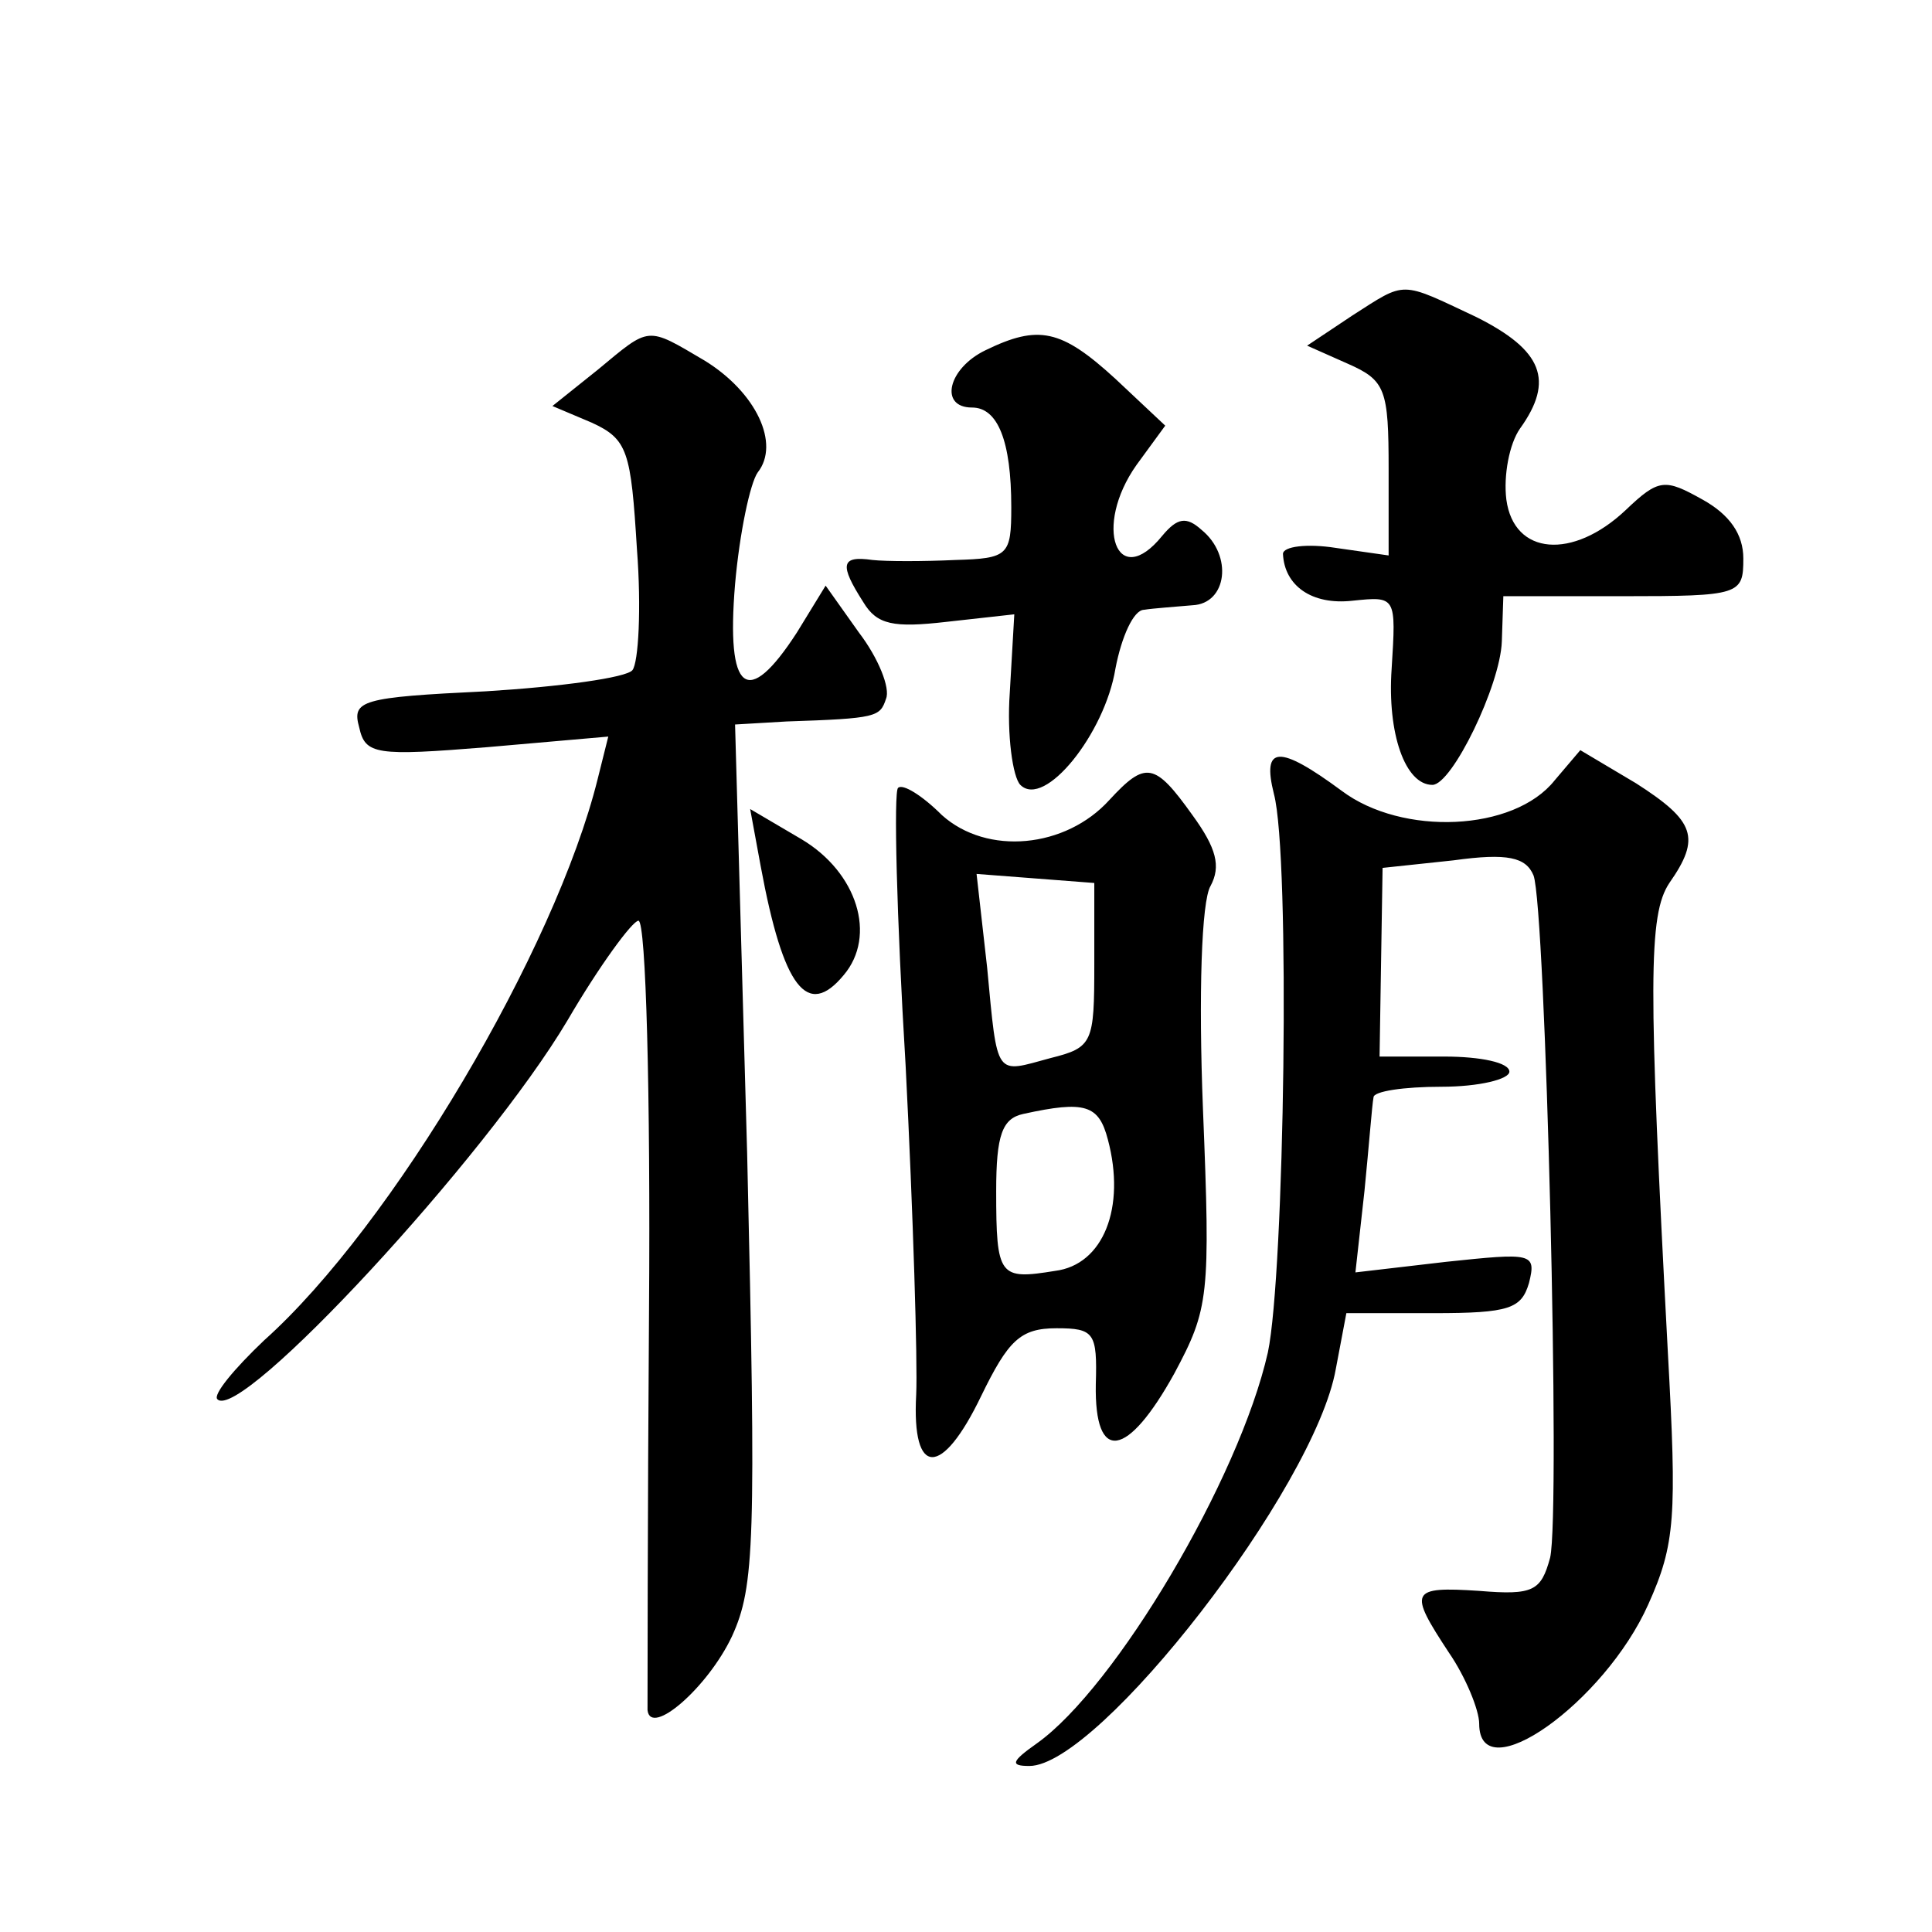
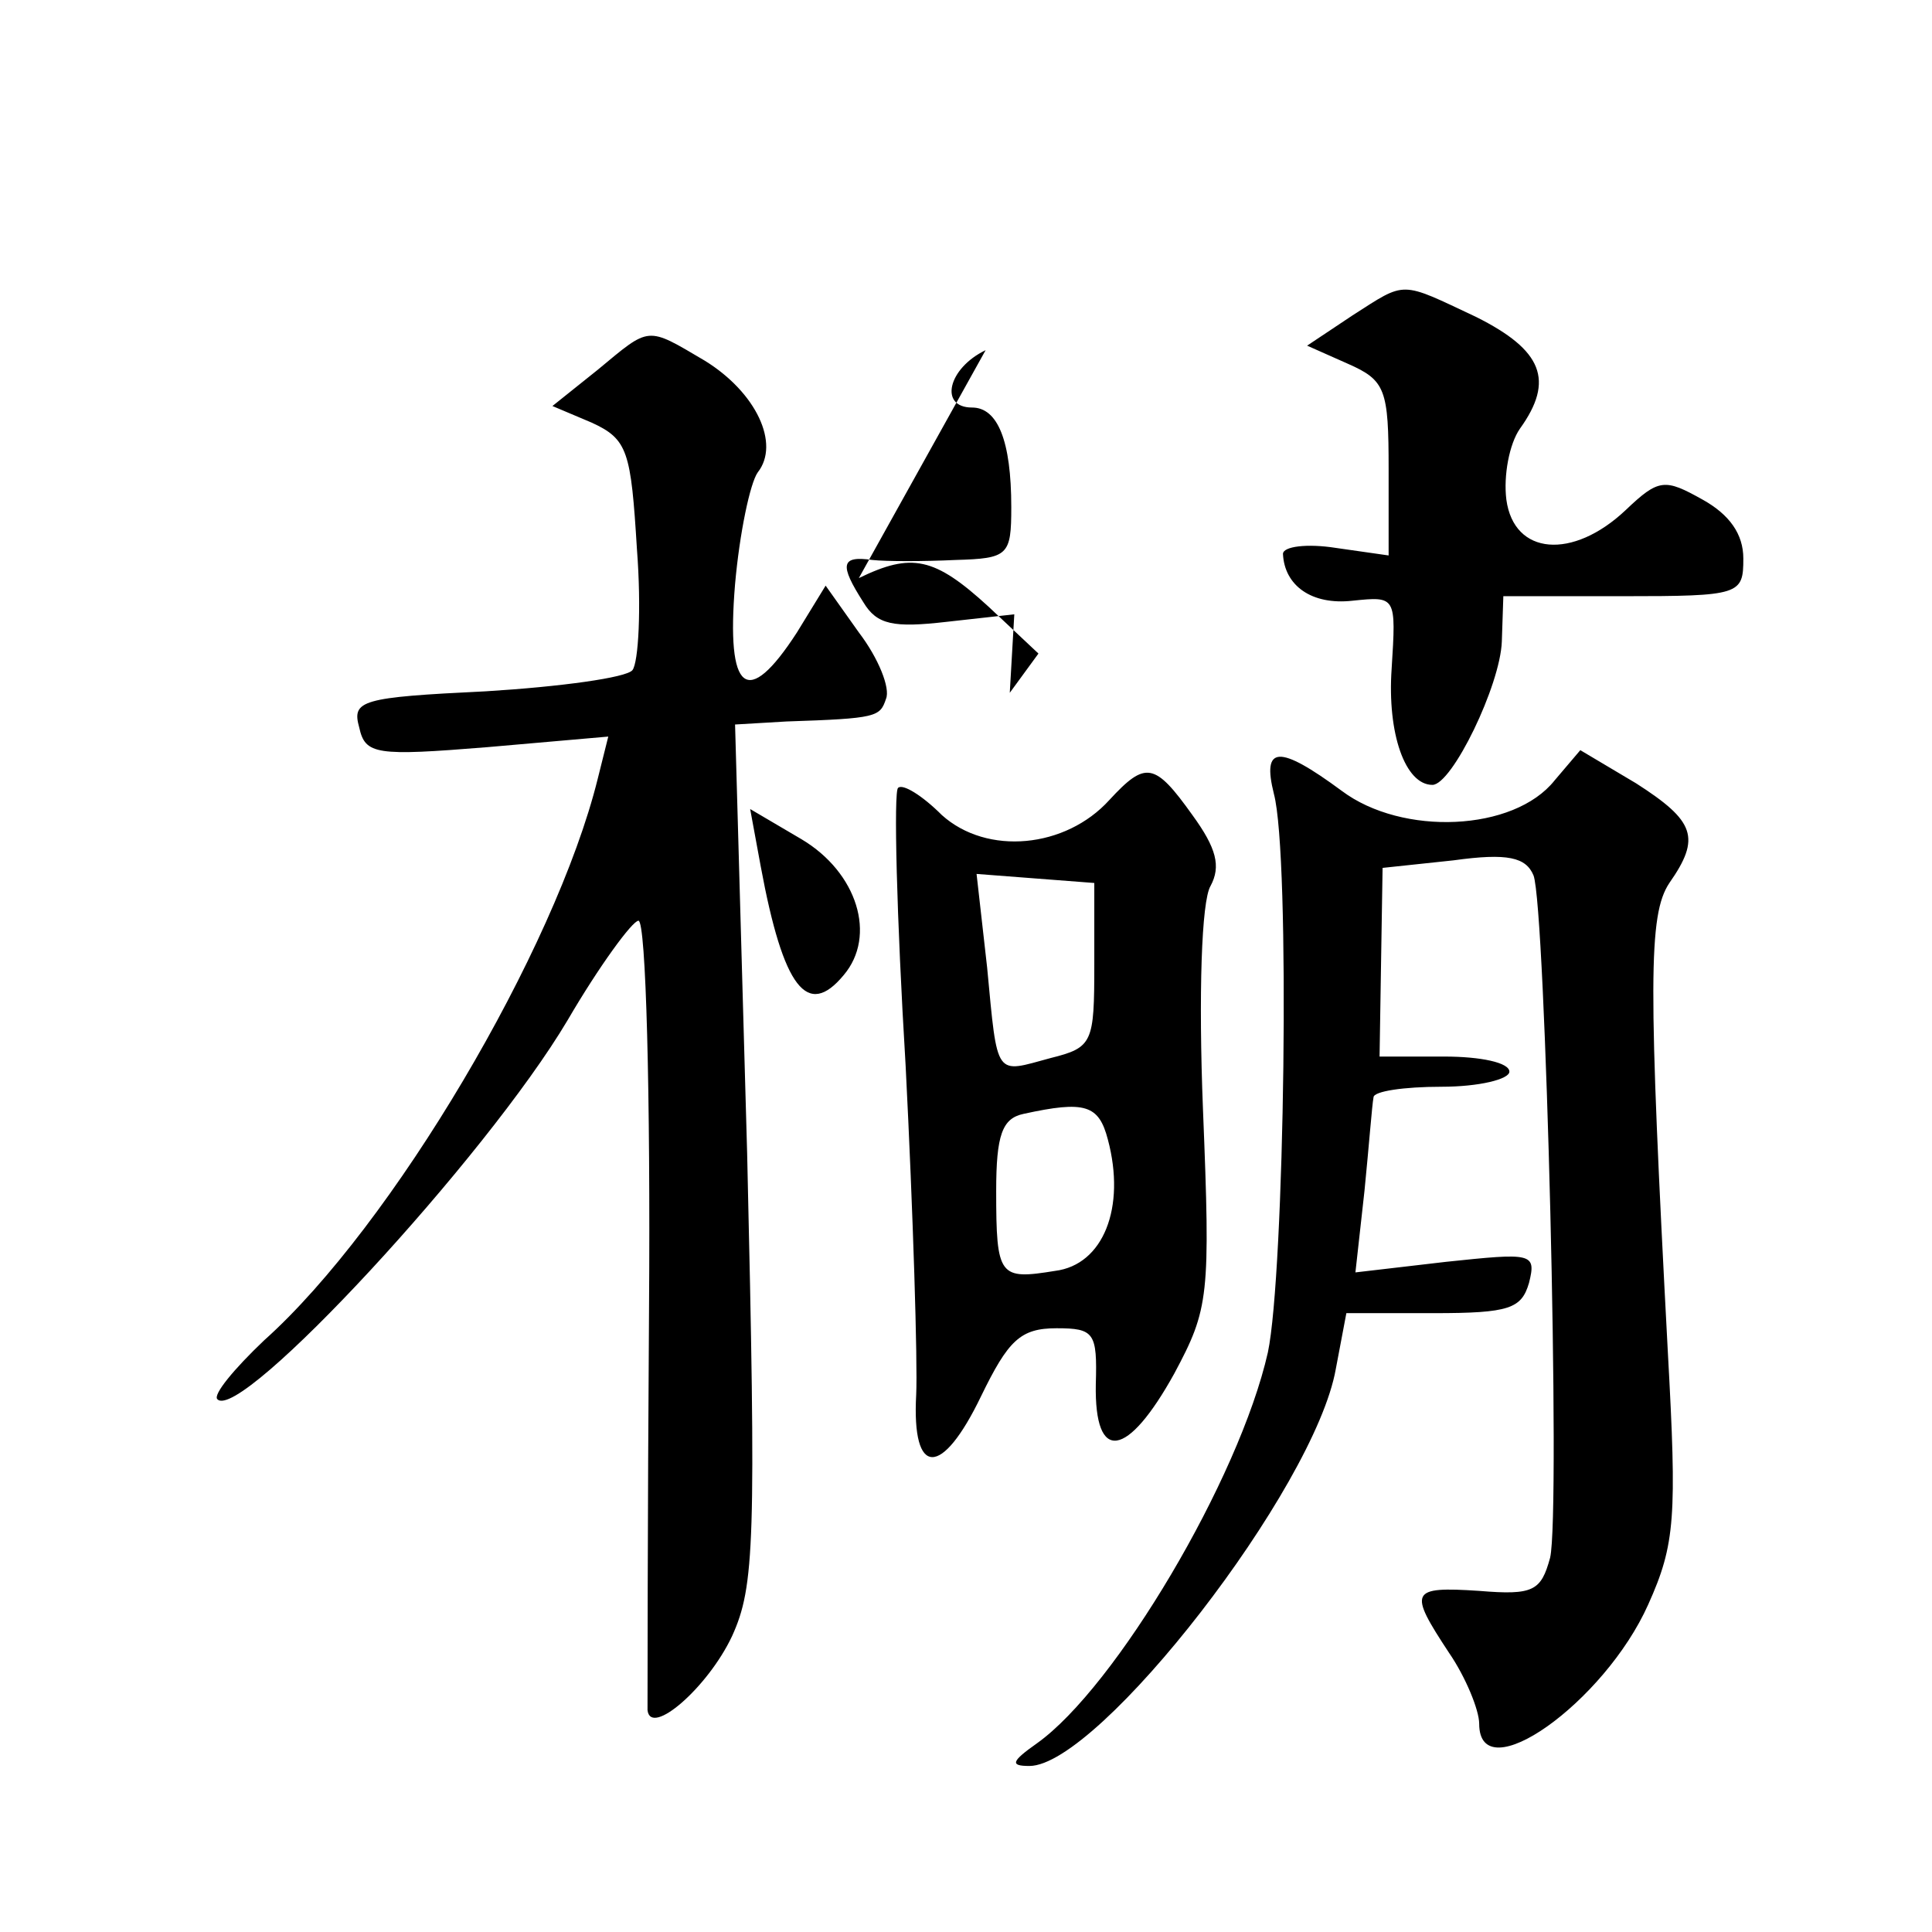
<svg xmlns="http://www.w3.org/2000/svg" version="1.0" width="128pt" height="128pt" viewBox="0 0 128 128" preserveAspectRatio="xMidYMid meet">
  <g transform="translate(0,128) scale(0.1,-0.1)" fill="#0" stroke="none">
-     <path d="M896 1071 l-30 -20 27 -12 c25 -11 27 -17 27 -70 l0 -57 -35 5 c-19 3 -35 1 -35 -4 1 -21 19 -34 46 -31 29 3 29 3 26 -45 -3 -43 9 -77 27 -77 13 0 45 66 46 95 l1 30 79 0 c78 0 80 1 80 25 0 16 -9 29 -27 39 -25 14 -29 14 -51 -7 -35 -33 -74 -30 -79 7 -2 16 2 37 9 47 23 32 15 52 -29 74 -51 24 -46 24 -82 1z M396 1035 l-30 -24 26 -11 c24 -11 26 -19 30 -84 3 -39 1 -75 -3 -80 -4 -5 -48 -11 -97 -14 -83 -4 -89 -6 -84 -24 4 -18 11 -19 85 -13 l80 7 -7 -28 c-28 -113 -136 -296 -221 -372 -20 -19 -34 -36 -31 -39 15 -16 178 160 232 251 21 36 43 66 47 66 5 0 8 -116 7 -257 -1 -142 -1 -262 -1 -266 2 -18 40 15 56 49 15 33 16 62 10 320 l-8 284 34 2 c60 2 62 3 66 15 3 7 -5 27 -18 44 l-22 31 -19 -31 c-33 -51 -47 -40 -41 32 3 34 10 67 15 74 15 19 -1 53 -35 74 -39 23 -36 23 -71 -6z M653 1048 c-25 -12 -31 -38 -9 -38 17 0 26 -22 26 -66 0 -32 -2 -34 -37 -35 -21 -1 -46 -1 -55 0 -21 3 -22 -3 -6 -28 9 -15 20 -17 55 -13 l45 5 -3 -52 c-2 -28 2 -56 7 -61 16 -16 56 34 63 77 4 21 12 39 19 39 6 1 21 2 32 3 23 1 27 33 6 50 -10 9 -16 8 -26 -4 -30 -37 -46 6 -17 47 l19 26 -33 31 c-36 33 -51 36 -86 19z M844 754 c11 -41 7 -318 -4 -370 -19 -84 -101 -222 -153 -259 -17 -12 -18 -15 -5 -15 46 0 189 184 203 263 l7 37 58 0 c50 0 58 3 63 20 5 20 2 20 -55 14 l-60 -7 6 54 c3 30 5 57 6 62 0 4 20 7 45 7 25 0 45 5 45 10 0 6 -19 10 -43 10 l-43 0 1 63 1 62 47 5 c36 5 48 2 53 -10 8 -21 18 -422 11 -452 -6 -22 -11 -25 -47 -22 -46 3 -47 0 -20 -41 11 -16 20 -38 20 -47 0 -45 83 14 112 79 18 40 19 58 13 167 -13 245 -13 290 1 311 21 30 17 41 -22 66 l-37 22 -17 -20 c-27 -34 -101 -37 -141 -7 -42 31 -53 30 -45 -2z M735 750 c-29 -32 -81 -37 -111 -10 -13 13 -26 21 -29 18 -3 -2 -1 -85 5 -184 5 -98 8 -197 7 -218 -3 -55 17 -55 43 -1 18 37 26 45 50 45 25 0 27 -3 26 -37 -1 -53 21 -49 52 7 23 43 24 51 19 175 -3 76 -1 138 5 148 7 13 4 25 -12 47 -25 35 -31 36 -55 10z m-10 -109 c0 -52 -1 -55 -29 -62 -37 -10 -35 -14 -42 60 l-7 62 39 -3 39 -3 0 -54z m9 -116 c12 -45 -3 -83 -35 -87 -37 -6 -39 -4 -39 53 0 37 4 48 18 51 41 9 50 6 56 -17z M504 706 c15 -81 31 -101 55 -72 22 26 9 68 -28 90 l-34 20 7 -38z" />
+     <path d="M896 1071 l-30 -20 27 -12 c25 -11 27 -17 27 -70 l0 -57 -35 5 c-19 3 -35 1 -35 -4 1 -21 19 -34 46 -31 29 3 29 3 26 -45 -3 -43 9 -77 27 -77 13 0 45 66 46 95 l1 30 79 0 c78 0 80 1 80 25 0 16 -9 29 -27 39 -25 14 -29 14 -51 -7 -35 -33 -74 -30 -79 7 -2 16 2 37 9 47 23 32 15 52 -29 74 -51 24 -46 24 -82 1z M396 1035 l-30 -24 26 -11 c24 -11 26 -19 30 -84 3 -39 1 -75 -3 -80 -4 -5 -48 -11 -97 -14 -83 -4 -89 -6 -84 -24 4 -18 11 -19 85 -13 l80 7 -7 -28 c-28 -113 -136 -296 -221 -372 -20 -19 -34 -36 -31 -39 15 -16 178 160 232 251 21 36 43 66 47 66 5 0 8 -116 7 -257 -1 -142 -1 -262 -1 -266 2 -18 40 15 56 49 15 33 16 62 10 320 l-8 284 34 2 c60 2 62 3 66 15 3 7 -5 27 -18 44 l-22 31 -19 -31 c-33 -51 -47 -40 -41 32 3 34 10 67 15 74 15 19 -1 53 -35 74 -39 23 -36 23 -71 -6z M653 1048 c-25 -12 -31 -38 -9 -38 17 0 26 -22 26 -66 0 -32 -2 -34 -37 -35 -21 -1 -46 -1 -55 0 -21 3 -22 -3 -6 -28 9 -15 20 -17 55 -13 l45 5 -3 -52 l19 26 -33 31 c-36 33 -51 36 -86 19z M844 754 c11 -41 7 -318 -4 -370 -19 -84 -101 -222 -153 -259 -17 -12 -18 -15 -5 -15 46 0 189 184 203 263 l7 37 58 0 c50 0 58 3 63 20 5 20 2 20 -55 14 l-60 -7 6 54 c3 30 5 57 6 62 0 4 20 7 45 7 25 0 45 5 45 10 0 6 -19 10 -43 10 l-43 0 1 63 1 62 47 5 c36 5 48 2 53 -10 8 -21 18 -422 11 -452 -6 -22 -11 -25 -47 -22 -46 3 -47 0 -20 -41 11 -16 20 -38 20 -47 0 -45 83 14 112 79 18 40 19 58 13 167 -13 245 -13 290 1 311 21 30 17 41 -22 66 l-37 22 -17 -20 c-27 -34 -101 -37 -141 -7 -42 31 -53 30 -45 -2z M735 750 c-29 -32 -81 -37 -111 -10 -13 13 -26 21 -29 18 -3 -2 -1 -85 5 -184 5 -98 8 -197 7 -218 -3 -55 17 -55 43 -1 18 37 26 45 50 45 25 0 27 -3 26 -37 -1 -53 21 -49 52 7 23 43 24 51 19 175 -3 76 -1 138 5 148 7 13 4 25 -12 47 -25 35 -31 36 -55 10z m-10 -109 c0 -52 -1 -55 -29 -62 -37 -10 -35 -14 -42 60 l-7 62 39 -3 39 -3 0 -54z m9 -116 c12 -45 -3 -83 -35 -87 -37 -6 -39 -4 -39 53 0 37 4 48 18 51 41 9 50 6 56 -17z M504 706 c15 -81 31 -101 55 -72 22 26 9 68 -28 90 l-34 20 7 -38z" />
  </g>
</svg>